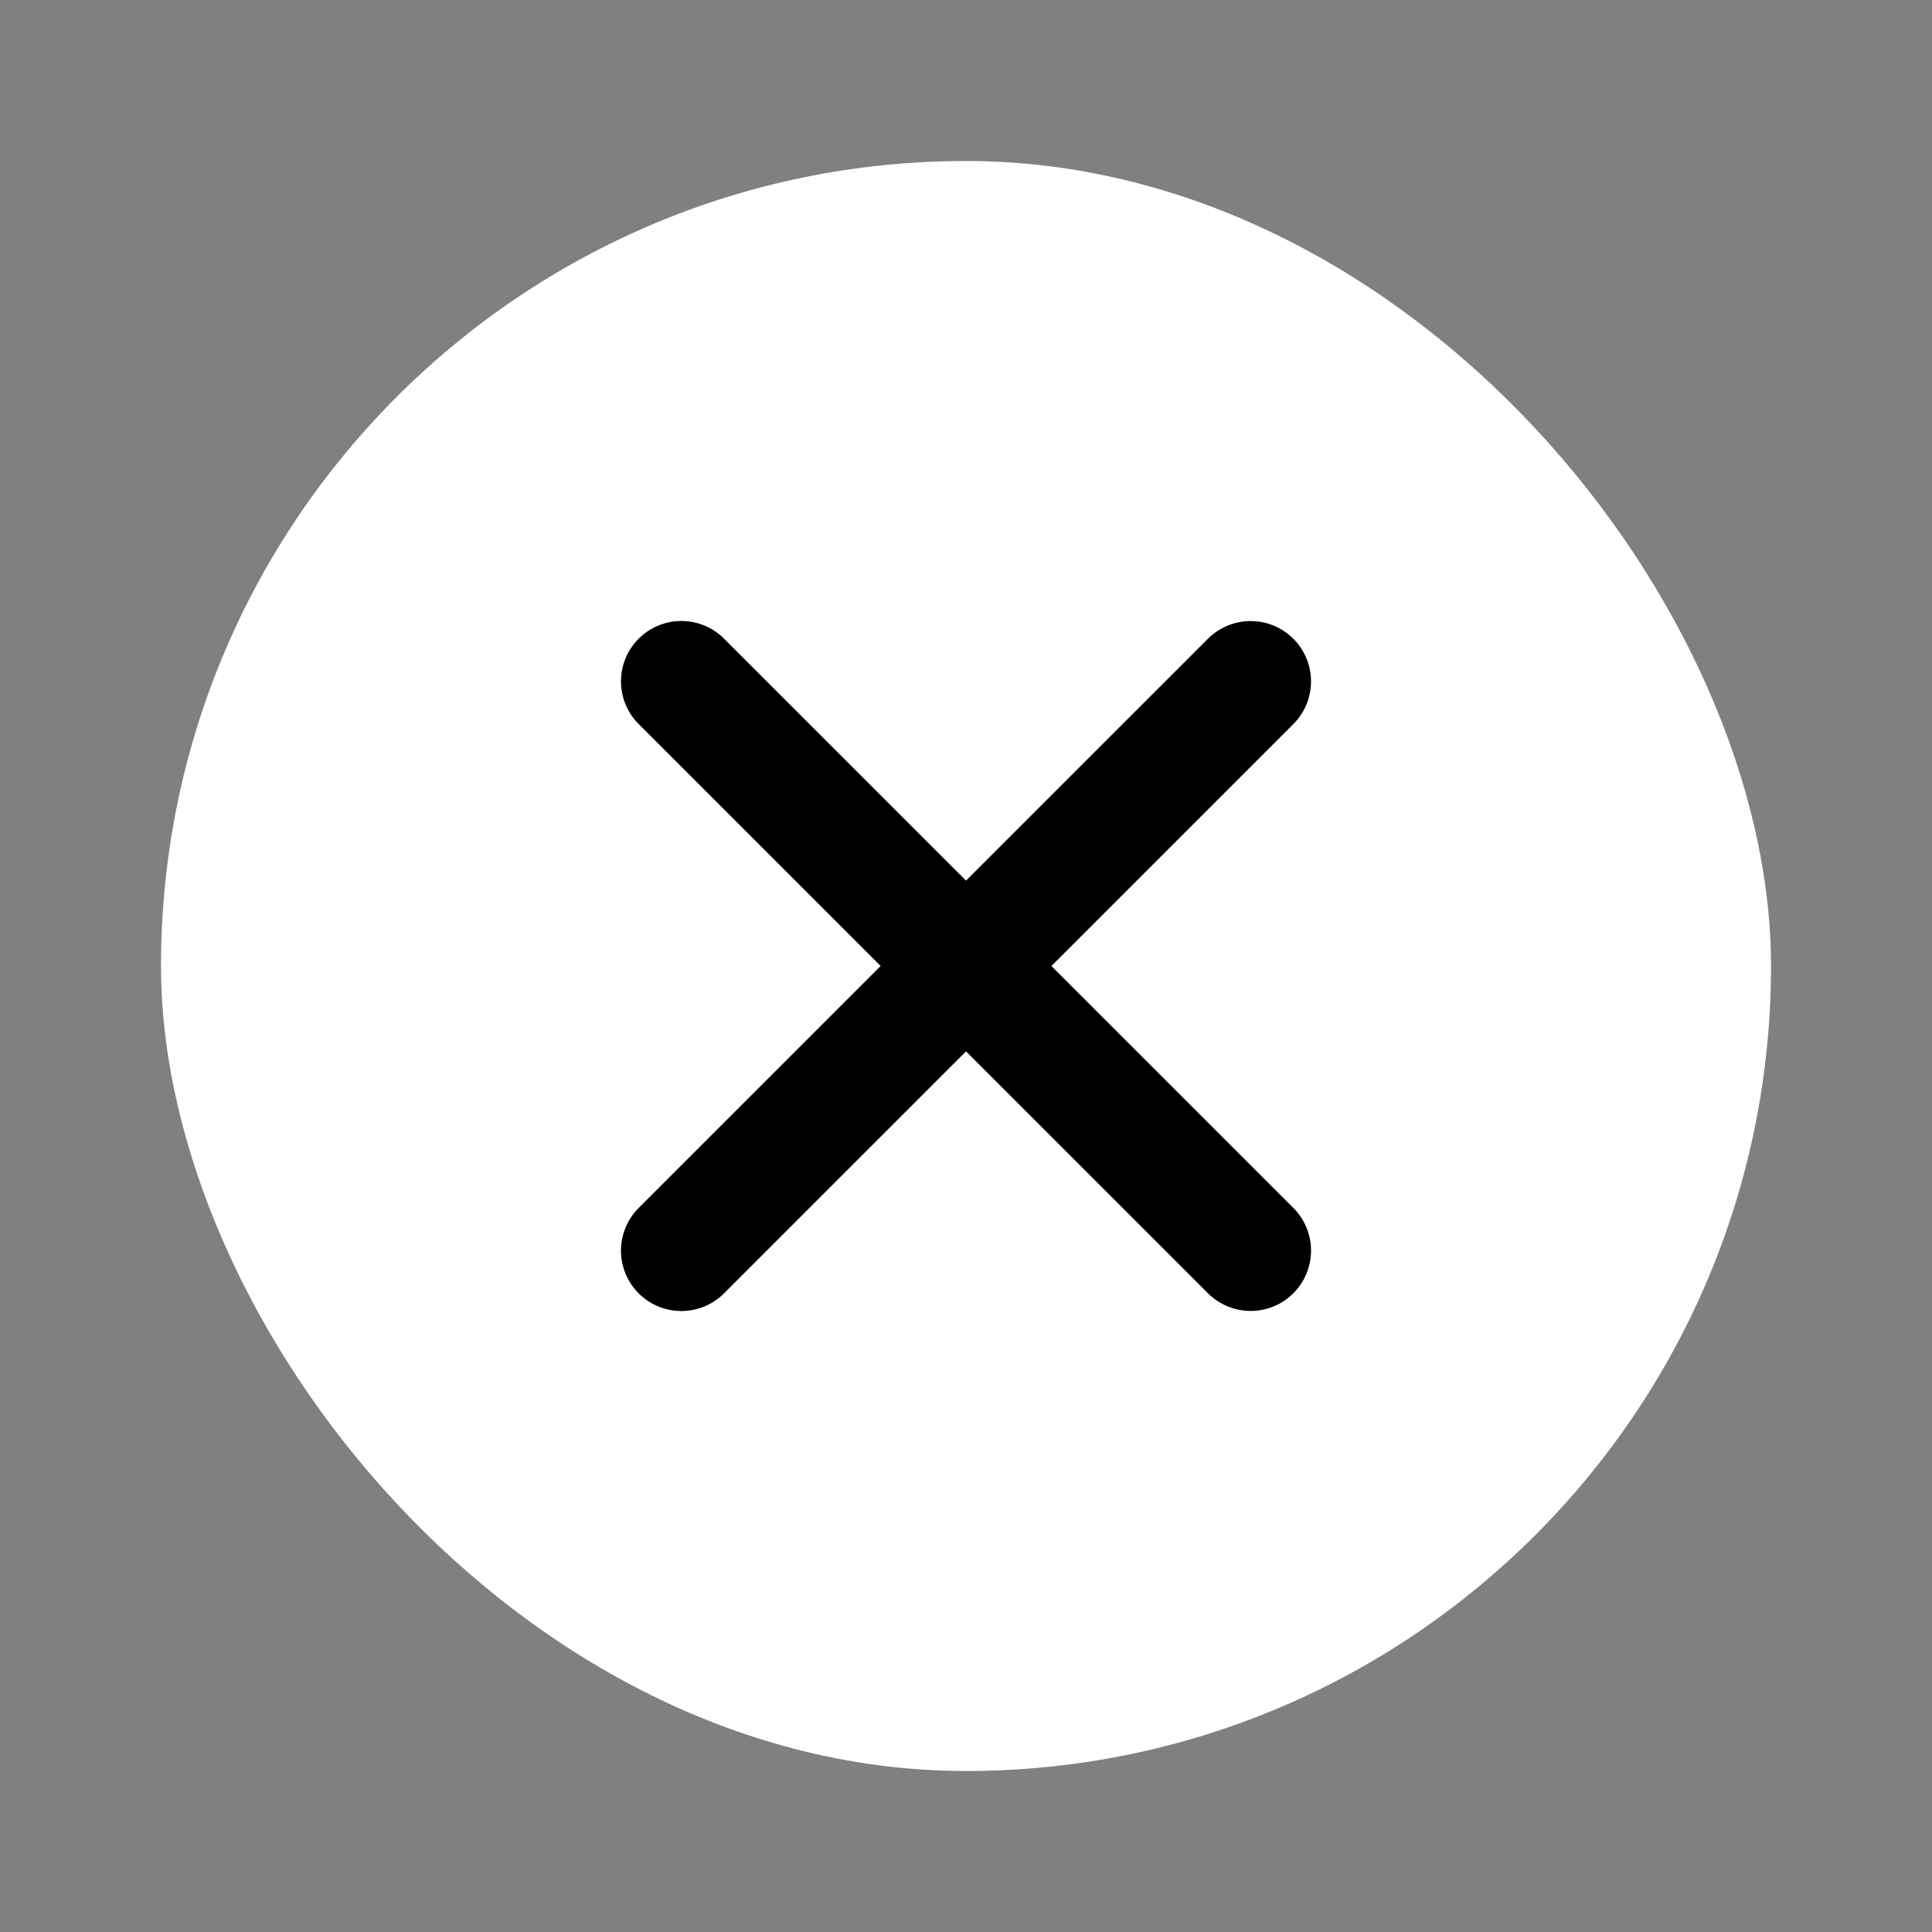
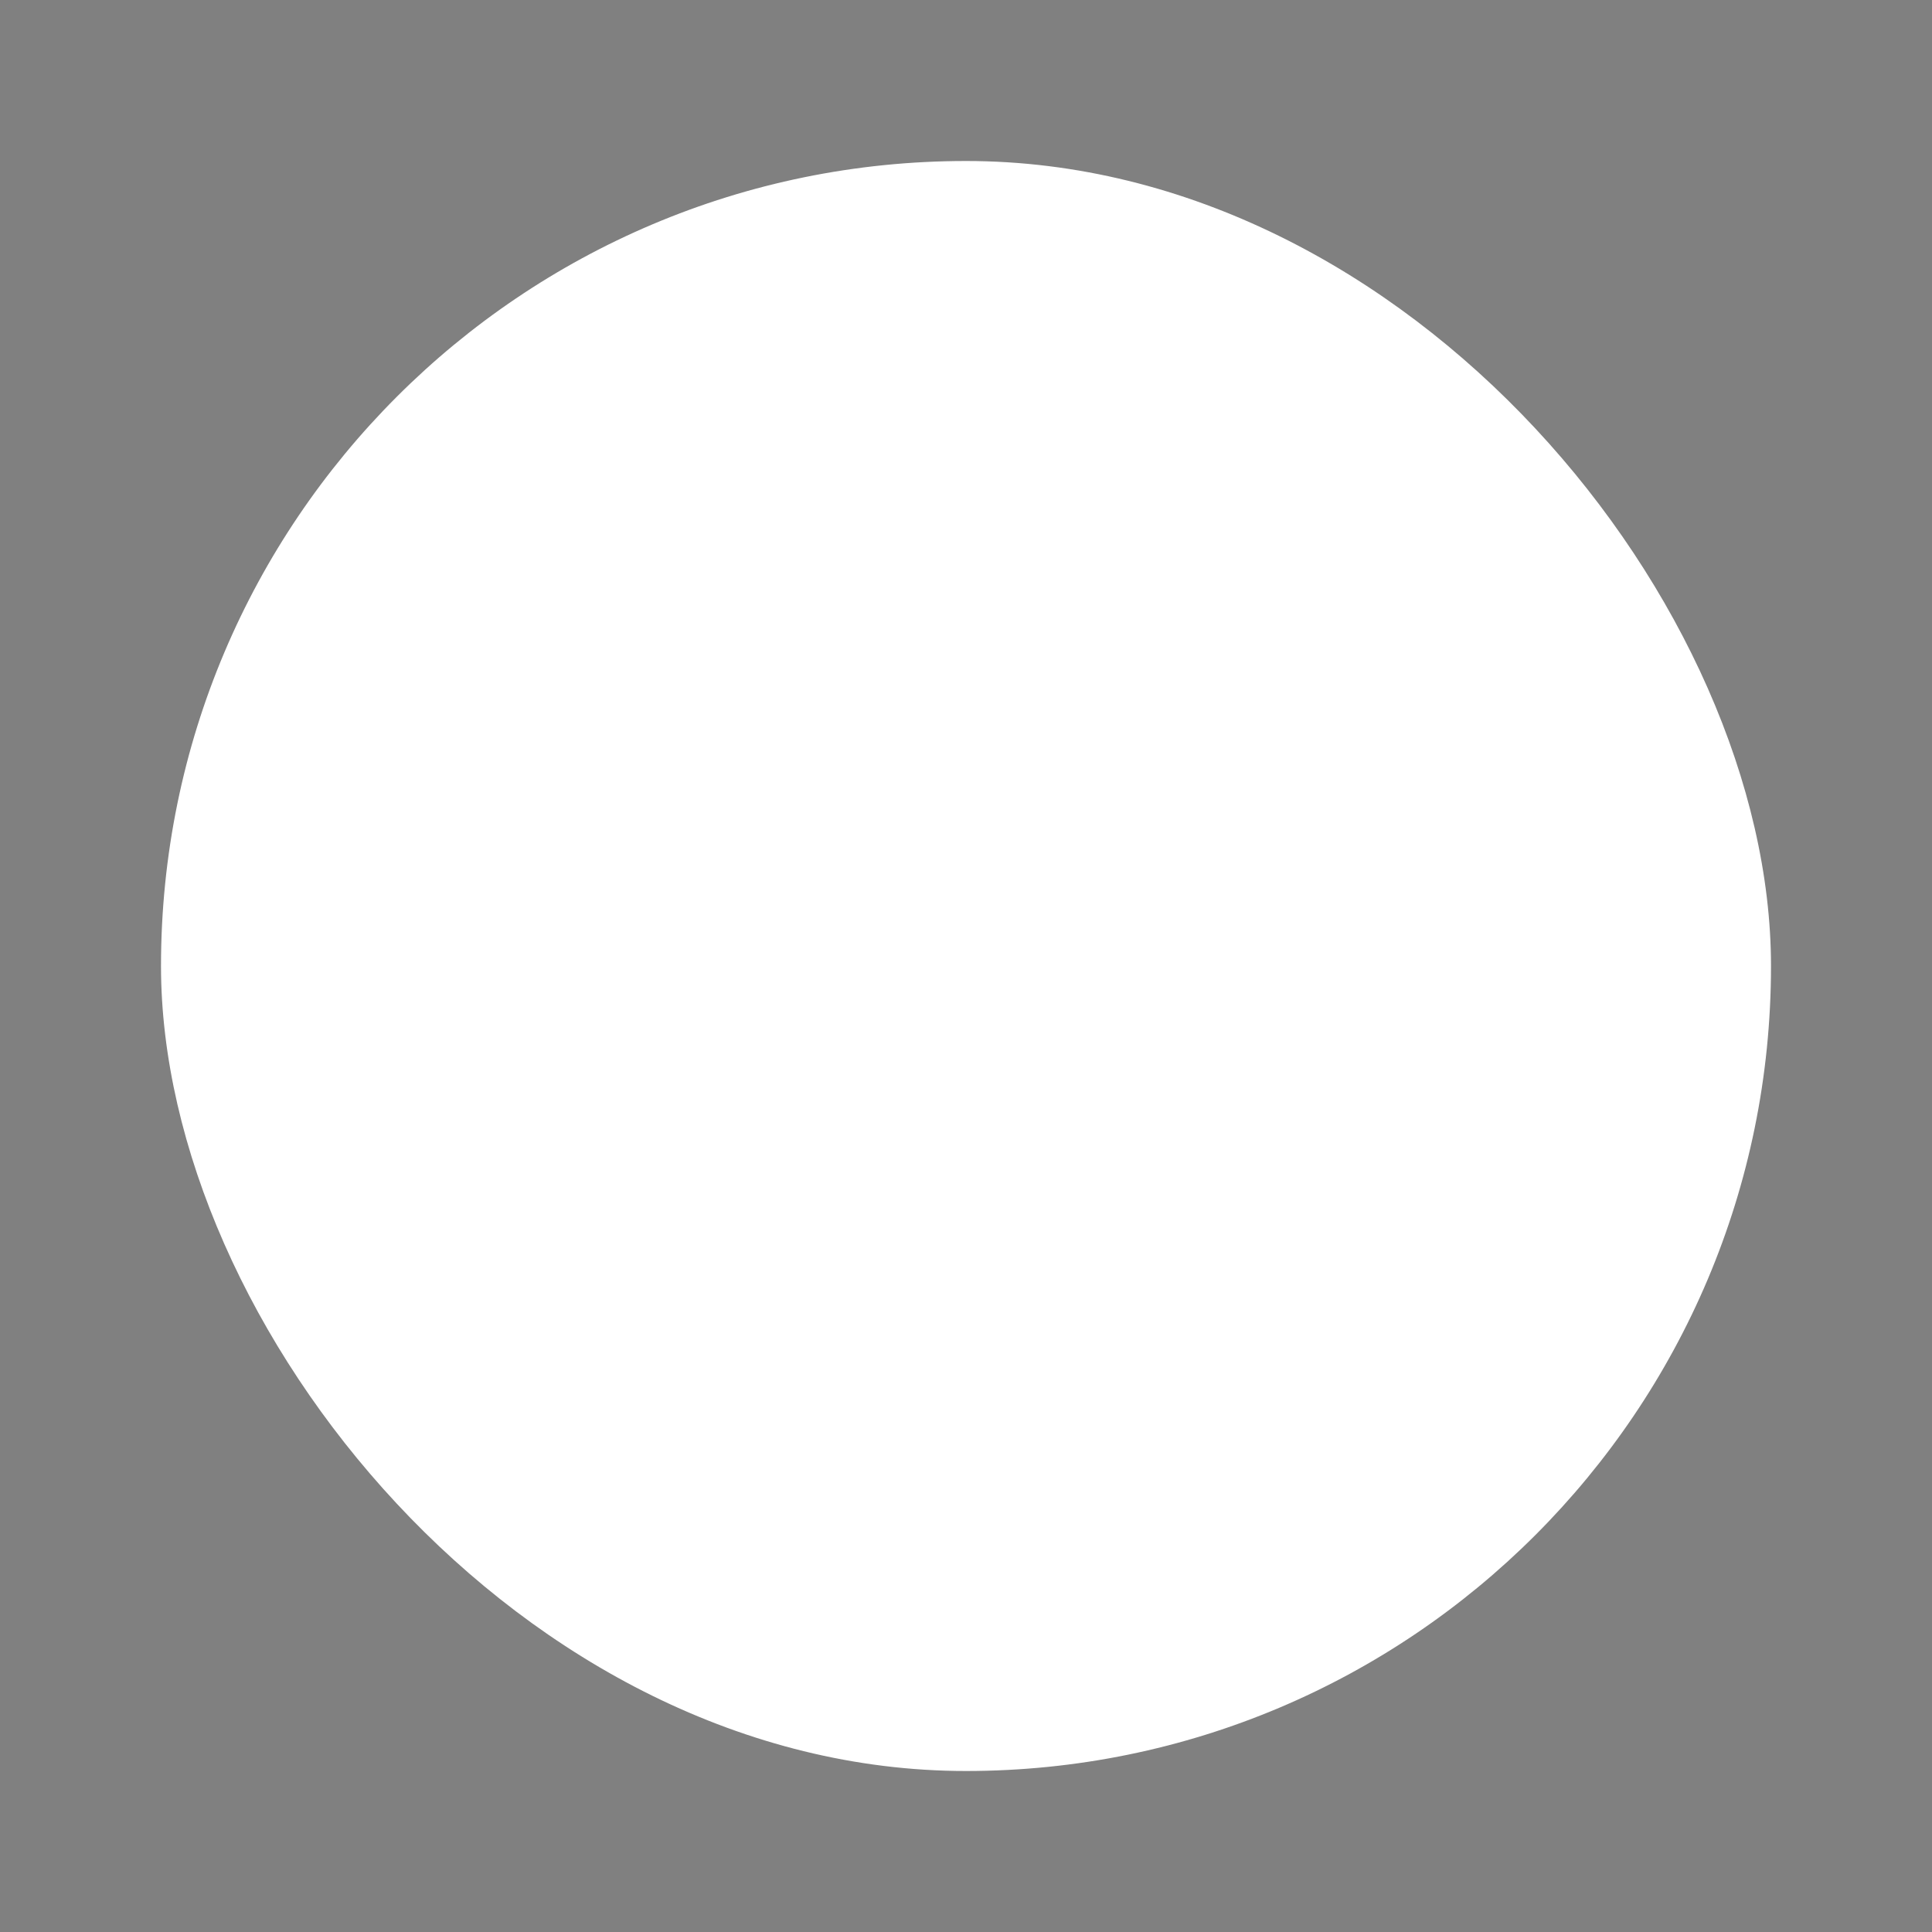
<svg xmlns="http://www.w3.org/2000/svg" width="24" height="24" viewBox="0 0 24 24" fill="none">
  <rect x="0" y="0" width="24" height="24" fill="#808080" stroke="none" />
  <rect x="2" y="2" width="20" height="20" rx="10" fill="white" />
-   <path d="M8.464 15.536L15.536 8.465" stroke="black" stroke-width="1.5" stroke-linecap="round" />
-   <path d="M8.464 8.464L15.536 15.535" stroke="black" stroke-width="1.5" stroke-linecap="round" />
</svg>